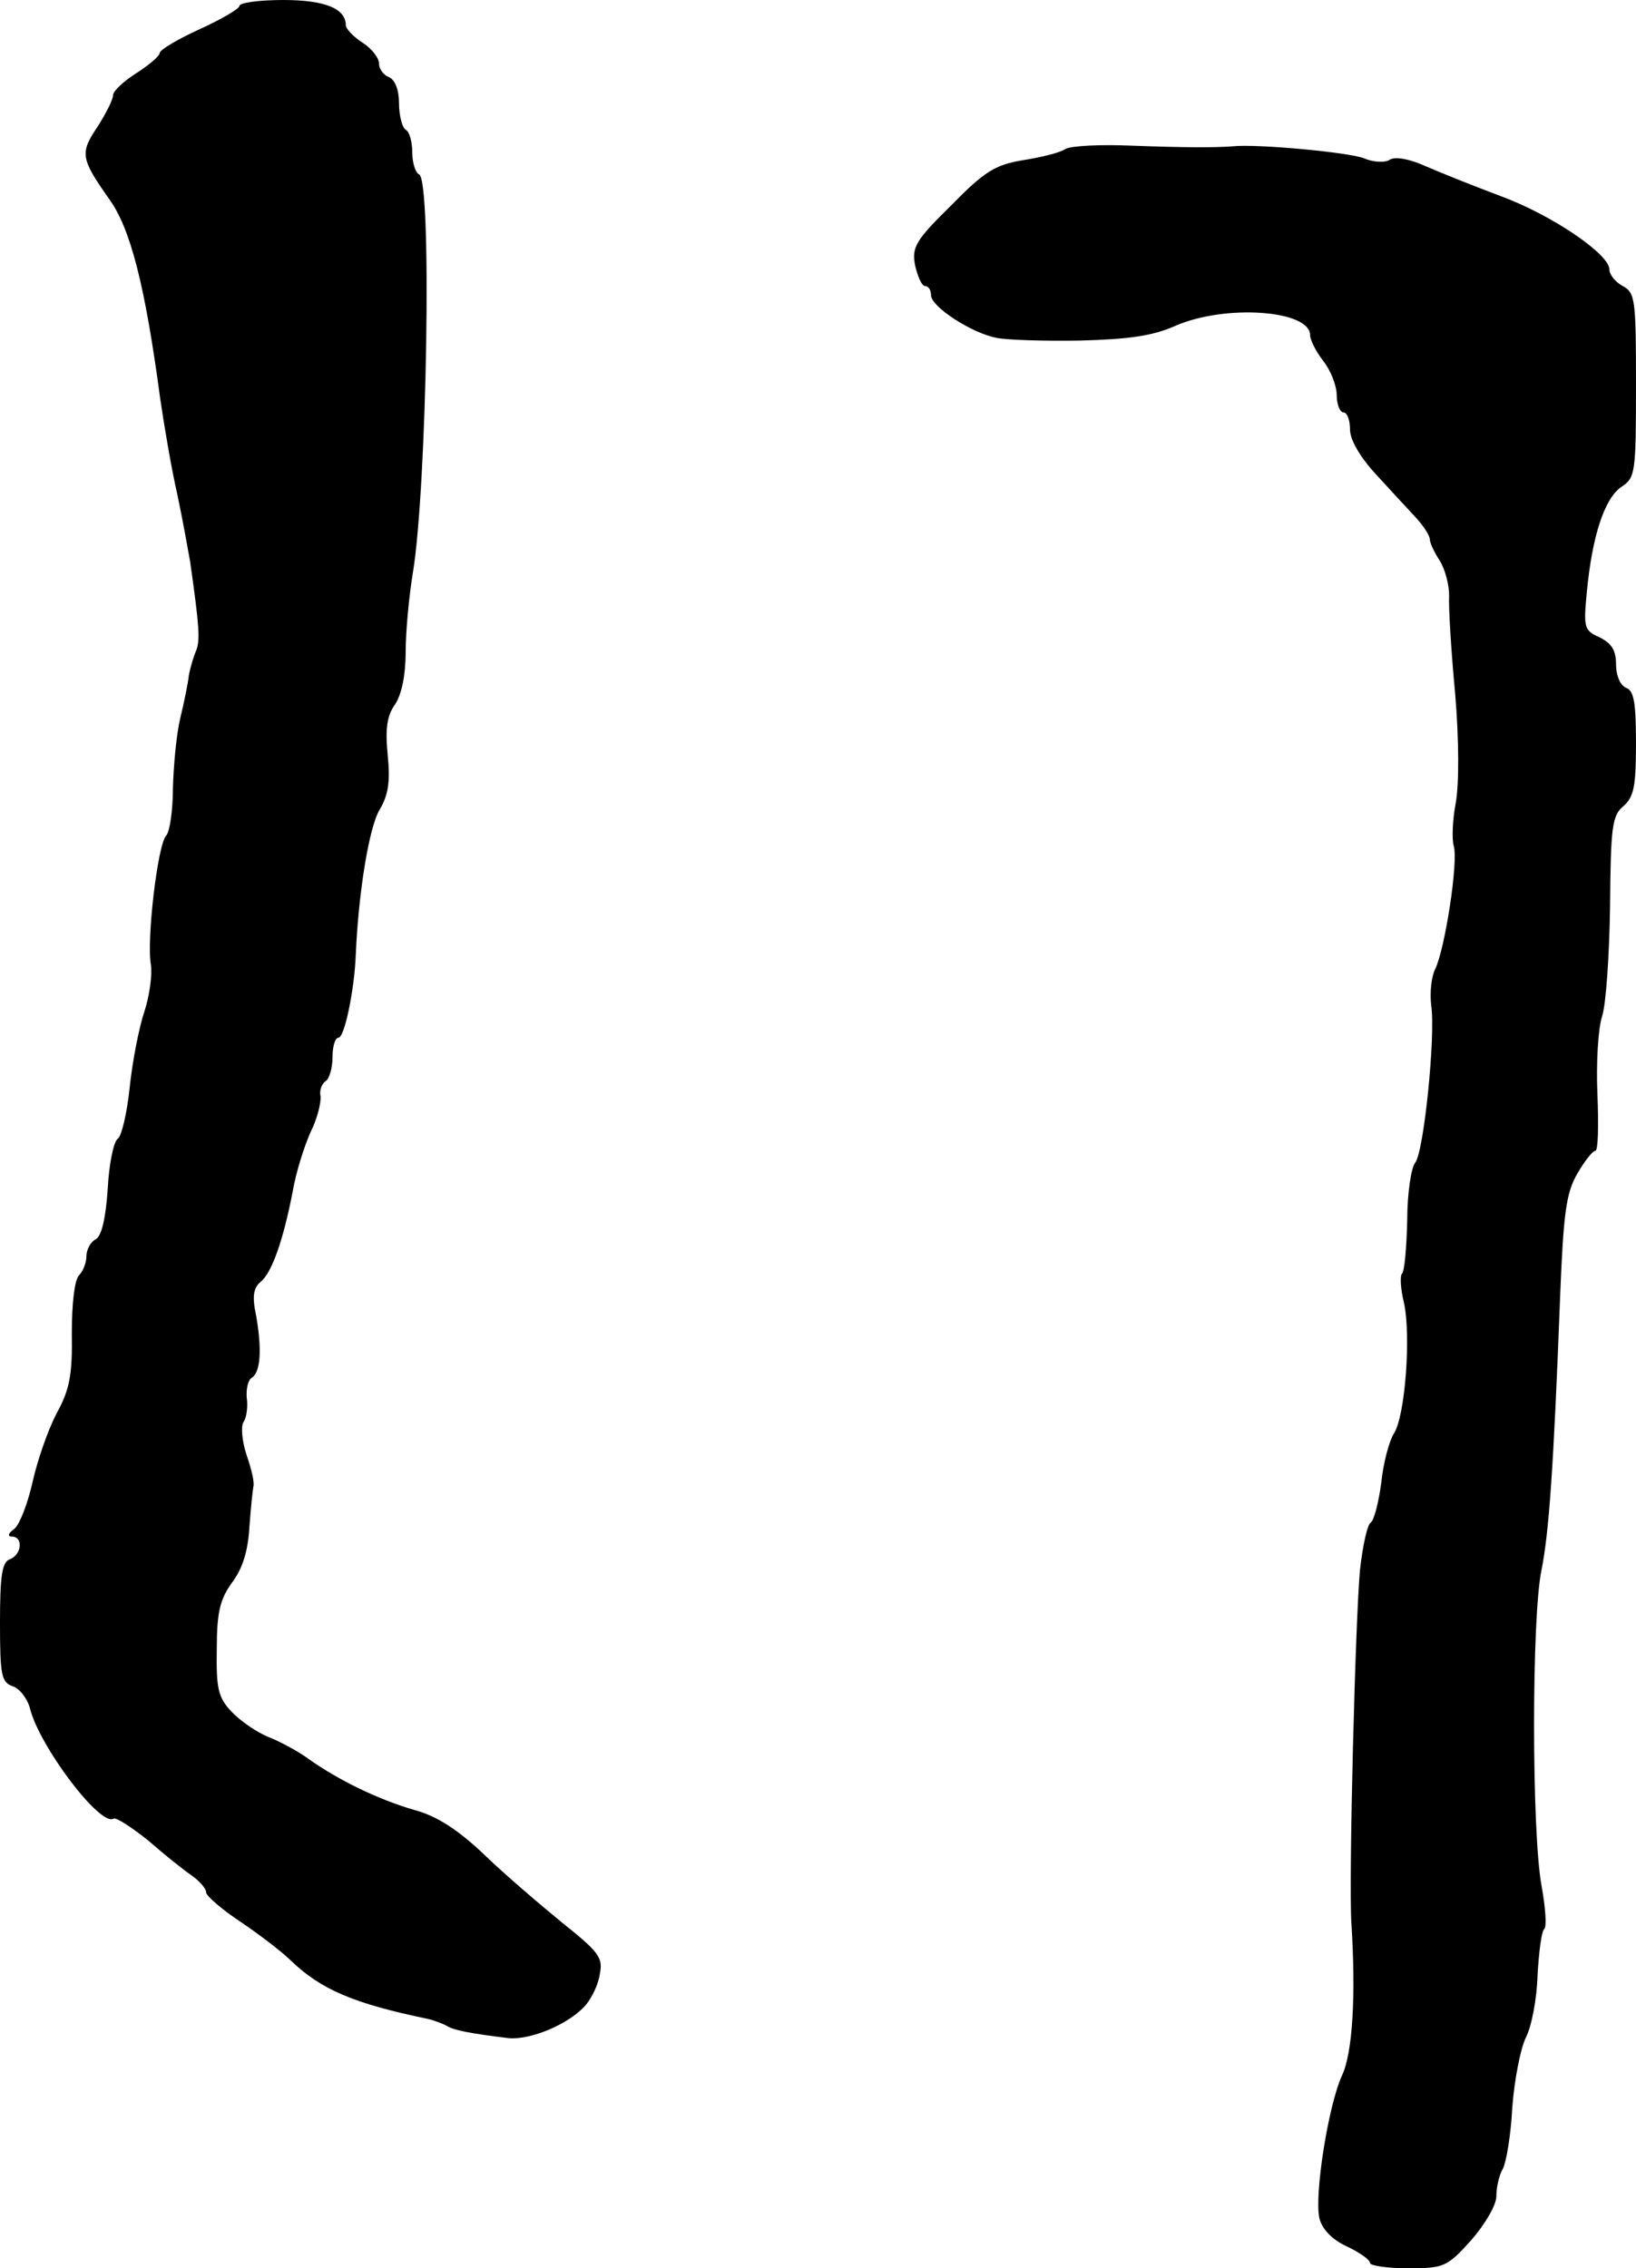
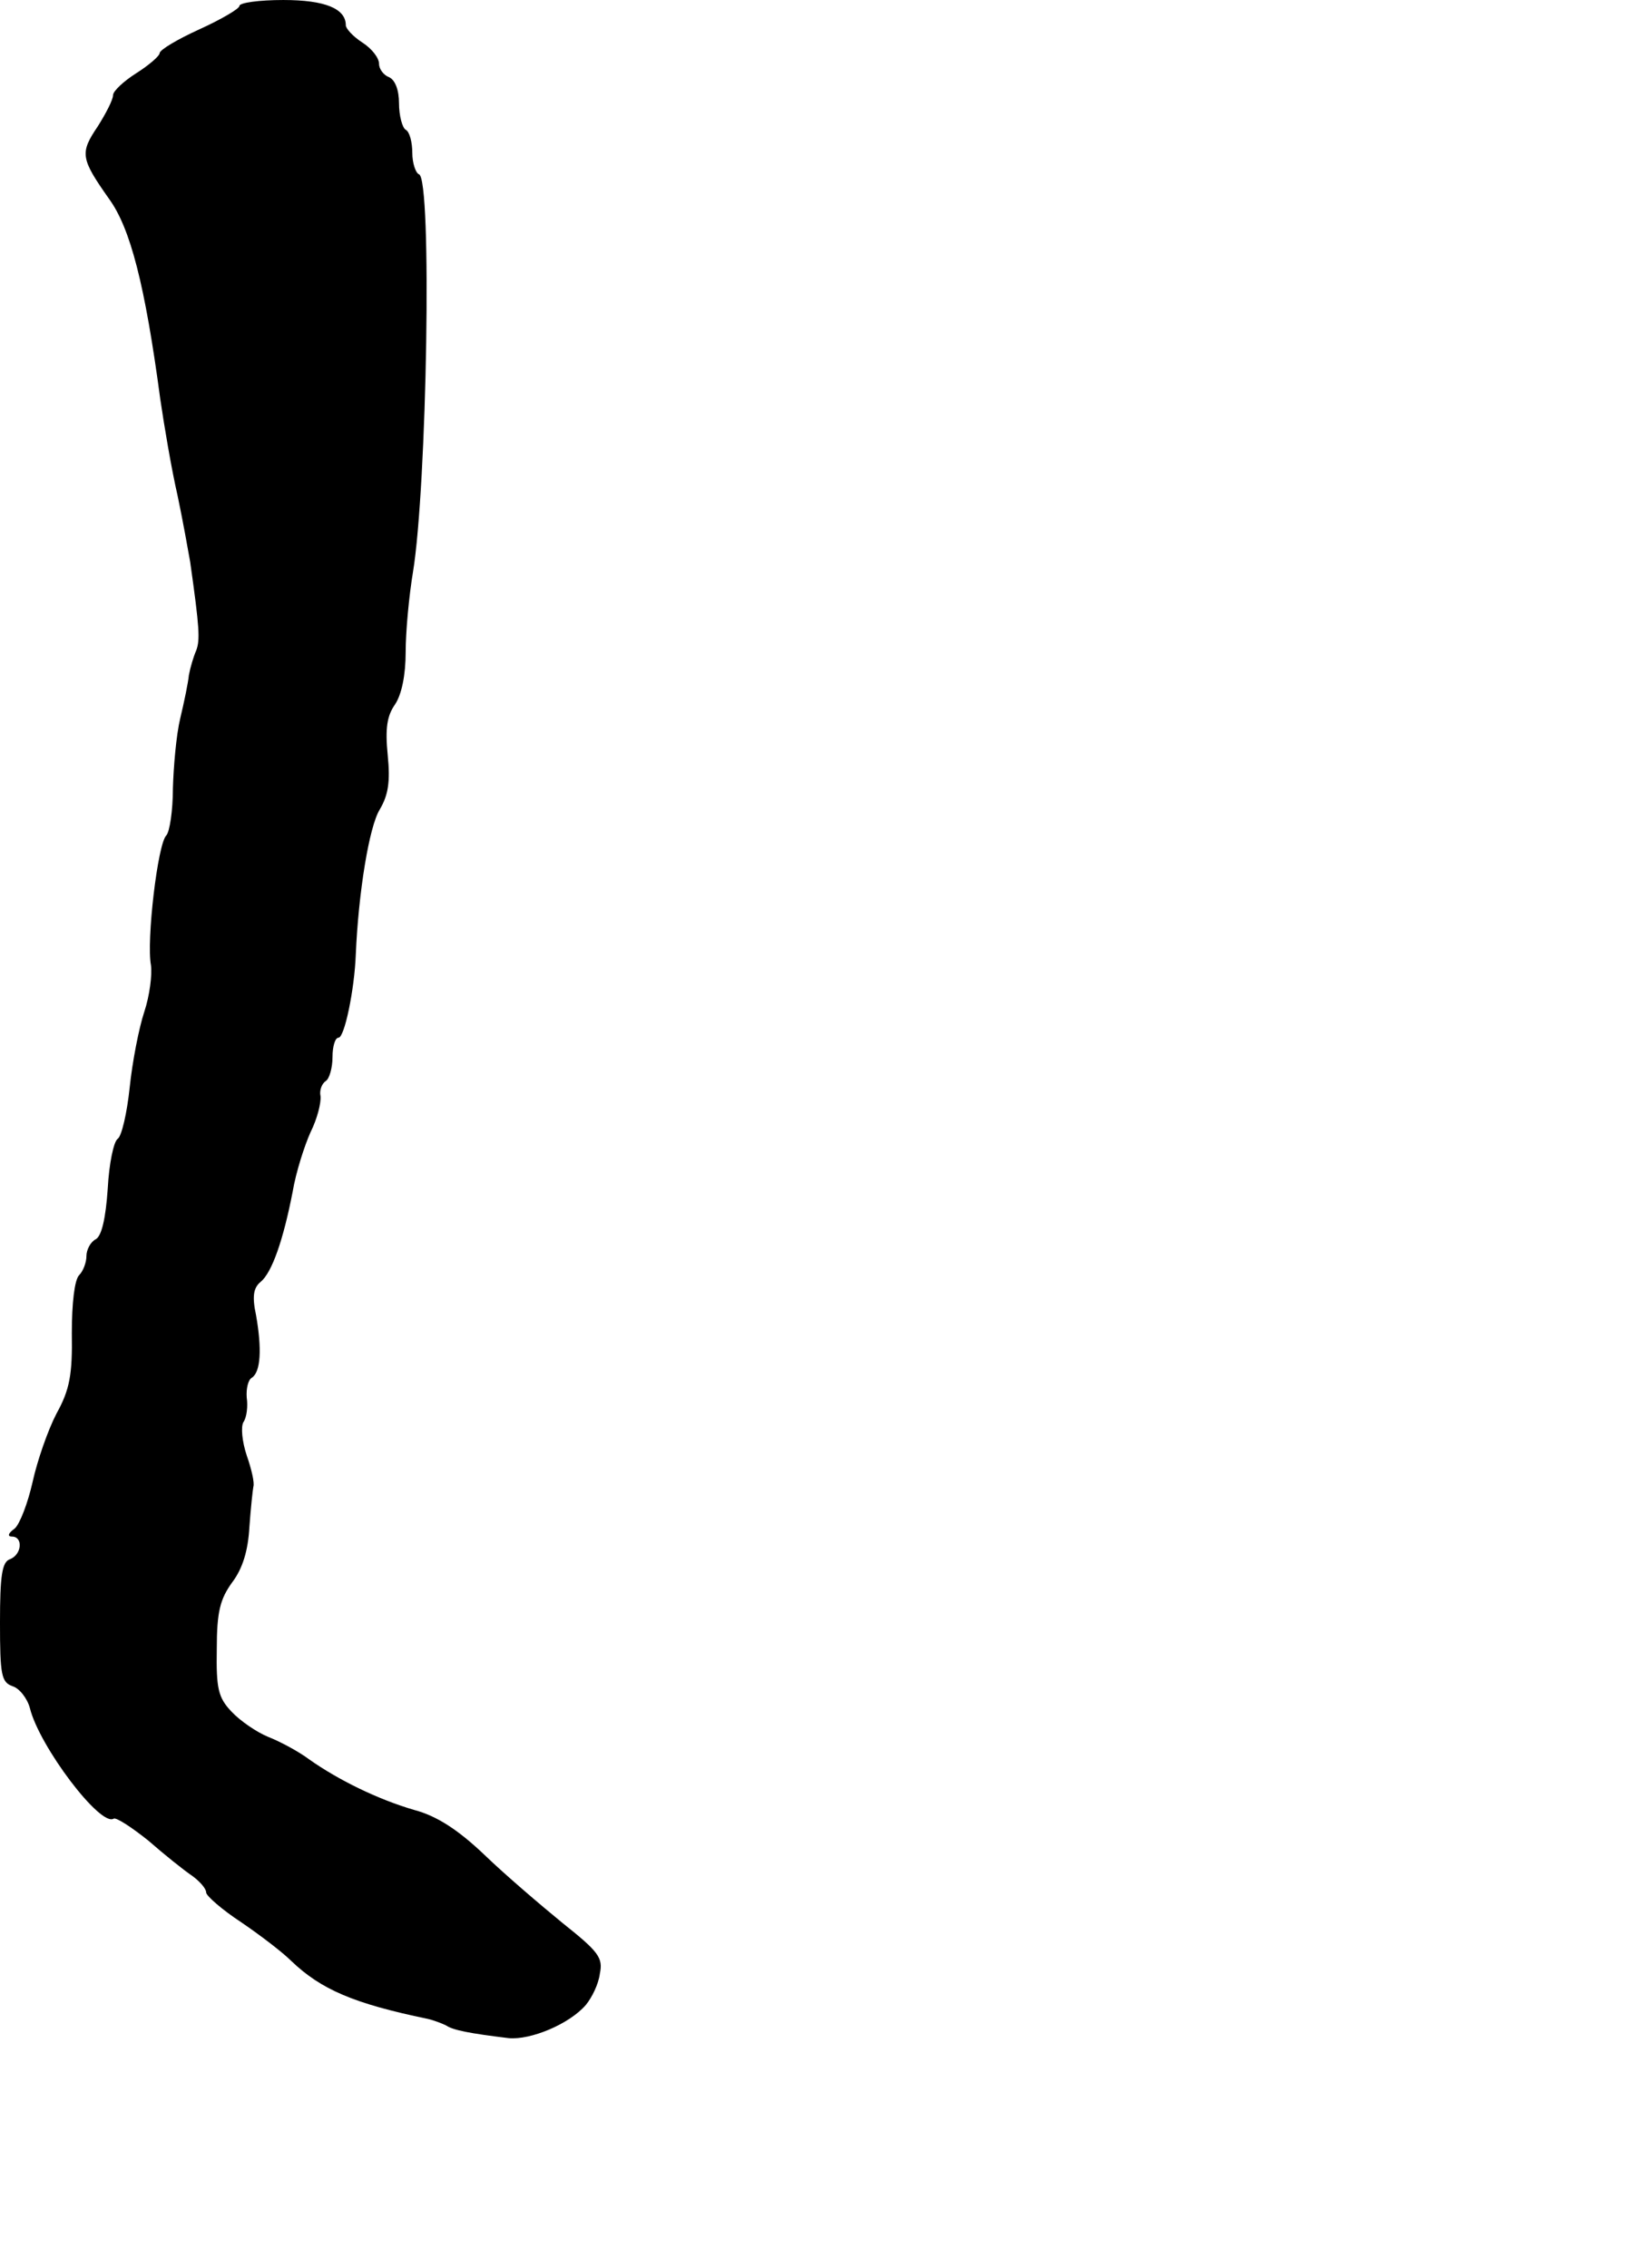
<svg xmlns="http://www.w3.org/2000/svg" version="1.0" width="246pt" height="341pt" viewBox="0 0 246 341" preserveAspectRatio="xMidYMid meet">
  <g transform="translate(0,341) scale(0.1,-0.1)" fill="#000000" stroke="none">
    <path d="M360 3401 c0 -4 -27 -20 -60 -35 -33 -15 -60 -31 -60 -36 0 -4 -16 -18 -35 -30 -19 -12 -35 -27 -35 -33 0 -7 -11 -28 -23 -47 -27 -40 -26 -48 17 -109 32 -44 54 -129 77 -301 6 -41 17 -106 26 -145 8 -38 16 -83 19 -100 14 -99 15 -117 9 -133 -4 -9 -9 -26 -11 -37 -1 -11 -7 -40 -13 -65 -6 -25 -10 -72 -11 -105 0 -34 -5 -66 -10 -71 -13 -13 -30 -159 -23 -195 2 -14 -2 -46 -10 -70 -8 -24 -18 -75 -22 -114 -4 -38 -12 -73 -18 -77 -6 -4 -13 -37 -15 -75 -3 -44 -9 -71 -18 -76 -8 -4 -14 -16 -14 -25 0 -10 -5 -23 -11 -29 -7 -7 -11 -43 -11 -87 1 -62 -3 -85 -23 -121 -13 -25 -29 -71 -36 -103 -7 -31 -19 -63 -27 -70 -10 -7 -11 -12 -4 -12 17 0 15 -27 -3 -34 -12 -4 -15 -25 -15 -95 0 -79 2 -90 19 -96 10 -3 22 -18 26 -33 14 -57 106 -179 126 -166 4 2 27 -13 52 -33 24 -21 54 -45 66 -53 11 -8 21 -19 21 -25 0 -5 24 -26 53 -45 28 -19 62 -45 75 -58 45 -43 94 -64 205 -87 9 -2 22 -7 28 -10 10 -7 36 -12 94 -19 33 -3 91 21 116 50 9 11 19 31 21 47 5 24 -2 33 -56 76 -33 27 -87 73 -118 103 -39 37 -71 58 -105 67 -55 16 -114 45 -158 76 -16 12 -44 27 -62 34 -17 7 -42 24 -55 38 -20 21 -23 35 -22 94 0 56 5 75 23 100 16 21 24 48 26 83 2 28 5 56 6 61 2 6 -3 27 -10 47 -7 21 -9 43 -5 50 5 7 7 24 5 37 -1 13 2 27 8 30 13 9 15 43 6 94 -6 28 -4 41 7 50 17 14 34 63 48 135 5 30 18 70 27 90 10 20 16 44 15 54 -2 9 2 19 8 23 5 3 10 19 10 36 0 16 4 29 9 29 9 0 24 72 26 125 4 93 20 192 36 218 13 22 16 42 12 82 -4 40 -1 59 11 76 10 15 16 44 16 79 0 30 5 84 11 120 21 128 29 592 9 598 -5 2 -10 17 -10 32 0 16 -4 32 -10 35 -5 3 -10 21 -10 40 0 20 -6 35 -15 39 -8 3 -15 12 -15 20 0 9 -11 23 -25 32 -14 9 -25 21 -25 26 0 25 -31 38 -94 38 -36 0 -66 -4 -66 -9z" />
-     <path d="M1602 3186 c-9 -6 -39 -13 -65 -17 -41 -7 -57 -17 -107 -68 -54 -53 -59 -63 -54 -90 4 -17 10 -31 15 -31 5 0 9 -6 9 -14 0 -17 61 -57 99 -64 14 -3 70 -5 125 -4 74 2 109 7 143 22 75 33 203 24 203 -14 0 -7 9 -25 20 -39 11 -14 20 -37 20 -51 0 -14 5 -26 10 -26 6 0 10 -12 10 -26 0 -15 15 -41 38 -66 20 -22 47 -51 60 -65 12 -13 22 -28 22 -34 0 -5 7 -20 15 -32 8 -13 14 -36 14 -52 -1 -17 3 -83 9 -147 6 -70 6 -137 1 -165 -5 -26 -6 -55 -3 -65 7 -23 -13 -154 -28 -185 -6 -12 -8 -36 -6 -54 7 -45 -11 -221 -24 -237 -6 -7 -12 -46 -12 -87 -1 -40 -4 -77 -8 -80 -3 -3 -2 -23 3 -43 11 -49 2 -171 -15 -197 -7 -11 -16 -44 -19 -74 -4 -30 -11 -57 -16 -60 -5 -3 -12 -35 -16 -71 -7 -75 -17 -463 -13 -530 7 -110 2 -196 -14 -230 -21 -46 -42 -181 -34 -215 4 -16 19 -32 41 -42 19 -9 35 -20 35 -25 0 -4 26 -8 57 -8 54 0 59 2 95 42 21 24 38 53 38 66 0 13 4 32 10 42 5 10 12 51 14 92 3 40 12 87 20 104 9 17 17 59 18 95 2 35 6 66 10 69 4 3 2 32 -4 65 -15 81 -15 406 0 475 11 56 18 149 28 413 5 124 9 154 26 183 11 19 23 34 27 34 4 0 5 38 3 85 -2 46 1 99 7 117 6 18 11 93 12 166 1 118 3 136 20 150 16 14 19 30 19 95 0 60 -3 79 -15 83 -9 4 -15 19 -15 35 0 22 -7 32 -25 41 -23 10 -24 15 -19 67 8 86 27 142 52 159 21 14 22 20 22 153 0 128 -1 139 -20 149 -11 6 -20 17 -20 25 0 23 -87 82 -163 110 -40 15 -90 35 -113 45 -24 11 -46 15 -54 10 -7 -5 -25 -4 -39 2 -22 9 -162 22 -198 18 -26 -2 -70 -2 -151 1 -46 2 -91 0 -100 -5z" />
  </g>
</svg>